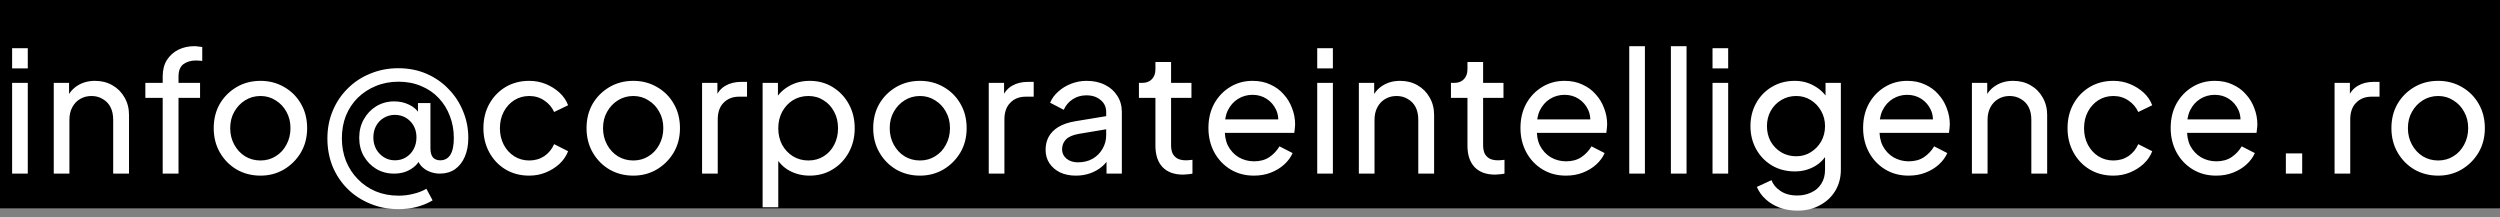
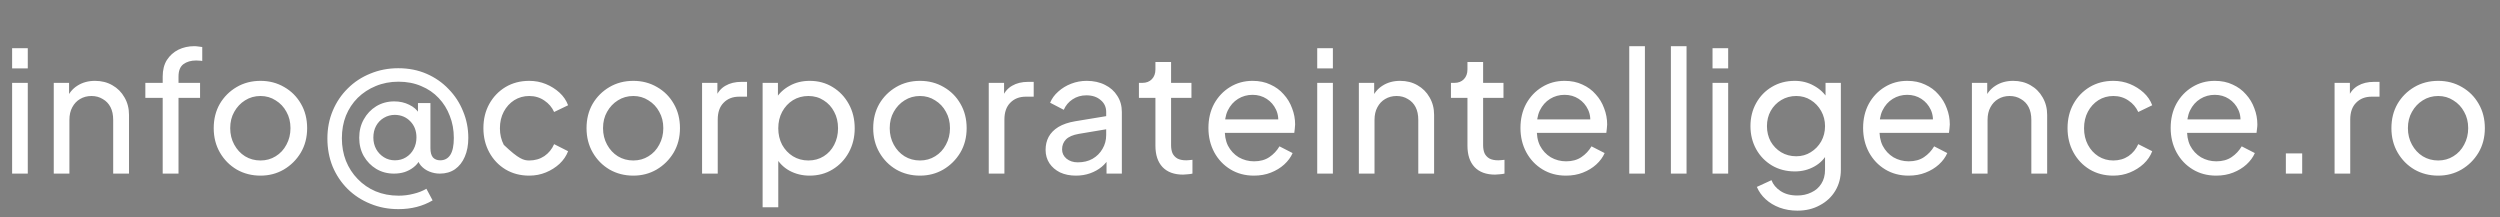
<svg xmlns="http://www.w3.org/2000/svg" width="288" height="25" viewBox="0 0 288 25" fill="none">
  <rect x="0" y="0" width="288" height="25" fill="#808080" stroke="none" />
-   <rect width="288" height="24" fill="black" />
-   <path d="M1.396 20V9.547H3.2V20H1.396ZM1.396 7.879V5.552H3.2V7.879H1.396ZM6.193 20V9.547H7.957V11.583L7.667 11.409C7.925 10.749 8.339 10.238 8.908 9.876C9.49 9.501 10.168 9.314 10.944 9.314C11.694 9.314 12.36 9.482 12.942 9.818C13.536 10.154 14.002 10.62 14.338 11.214C14.687 11.809 14.862 12.482 14.862 13.232V20H13.039V13.813C13.039 13.232 12.935 12.74 12.728 12.339C12.521 11.939 12.224 11.628 11.836 11.409C11.461 11.176 11.028 11.059 10.537 11.059C10.046 11.059 9.606 11.176 9.218 11.409C8.843 11.628 8.546 11.945 8.326 12.359C8.106 12.76 7.996 13.244 7.996 13.813V20H6.193ZM18.742 20V11.273H16.744V9.547H18.742V8.81C18.742 8.06 18.904 7.426 19.227 6.909C19.563 6.392 20.003 5.998 20.546 5.726C21.102 5.455 21.716 5.319 22.388 5.319C22.53 5.319 22.685 5.332 22.854 5.358C23.035 5.371 23.183 5.39 23.299 5.416V7.025C23.196 7 23.073 6.987 22.931 6.987C22.789 6.974 22.679 6.967 22.601 6.967C22.007 6.967 21.515 7.109 21.127 7.394C20.753 7.678 20.565 8.15 20.565 8.81V9.547H23.047V11.273H20.565V20H18.742ZM30.011 20.233C29.003 20.233 28.091 20 27.277 19.535C26.462 19.056 25.816 18.403 25.337 17.576C24.859 16.748 24.62 15.811 24.62 14.764C24.62 13.716 24.852 12.786 25.318 11.971C25.796 11.156 26.443 10.51 27.257 10.031C28.072 9.553 28.99 9.314 30.011 9.314C31.02 9.314 31.931 9.553 32.746 10.031C33.56 10.497 34.2 11.137 34.666 11.951C35.144 12.766 35.383 13.703 35.383 14.764C35.383 15.824 35.138 16.768 34.646 17.595C34.155 18.41 33.502 19.056 32.688 19.535C31.886 20 30.994 20.233 30.011 20.233ZM30.011 18.487C30.658 18.487 31.239 18.326 31.757 18.002C32.287 17.679 32.7 17.233 32.998 16.664C33.308 16.095 33.463 15.462 33.463 14.764C33.463 14.053 33.308 13.425 32.998 12.882C32.7 12.326 32.287 11.887 31.757 11.564C31.239 11.227 30.658 11.059 30.011 11.059C29.352 11.059 28.757 11.227 28.227 11.564C27.71 11.887 27.296 12.326 26.986 12.882C26.675 13.425 26.52 14.053 26.52 14.764C26.52 15.462 26.675 16.095 26.986 16.664C27.296 17.233 27.71 17.679 28.227 18.002C28.757 18.326 29.352 18.487 30.011 18.487ZM45.901 24.092C44.737 24.092 43.657 23.885 42.662 23.471C41.666 23.071 40.794 22.502 40.044 21.765C39.307 21.028 38.731 20.168 38.318 19.186C37.917 18.19 37.716 17.11 37.716 15.947C37.716 14.796 37.923 13.729 38.337 12.747C38.751 11.764 39.326 10.911 40.063 10.187C40.8 9.45 41.666 8.881 42.662 8.48C43.657 8.066 44.73 7.859 45.881 7.859C47.071 7.859 48.157 8.073 49.139 8.499C50.122 8.926 50.969 9.514 51.68 10.264C52.404 11.001 52.96 11.854 53.348 12.824C53.749 13.781 53.949 14.802 53.949 15.889C53.949 16.716 53.813 17.44 53.542 18.061C53.283 18.668 52.908 19.147 52.417 19.496C51.926 19.832 51.344 20 50.672 20C50.258 20 49.857 19.922 49.469 19.767C49.081 19.612 48.752 19.379 48.48 19.069C48.221 18.759 48.06 18.377 47.995 17.925L48.364 18.41C48.183 18.759 47.937 19.05 47.627 19.282C47.329 19.515 46.987 19.696 46.599 19.826C46.224 19.942 45.817 20 45.377 20C44.627 20 43.948 19.819 43.341 19.457C42.746 19.095 42.267 18.604 41.906 17.983C41.556 17.362 41.382 16.658 41.382 15.869C41.382 15.08 41.556 14.376 41.906 13.755C42.255 13.122 42.733 12.617 43.341 12.242C43.961 11.867 44.653 11.68 45.416 11.68C46.049 11.68 46.625 11.809 47.142 12.068C47.659 12.313 48.047 12.656 48.306 13.096L48.15 13.484V11.874H49.586V17.072C49.586 17.55 49.682 17.905 49.876 18.138C50.083 18.358 50.361 18.468 50.71 18.468C51.215 18.468 51.602 18.261 51.874 17.847C52.145 17.421 52.281 16.768 52.281 15.889C52.281 14.97 52.126 14.124 51.816 13.348C51.518 12.559 51.092 11.874 50.536 11.292C49.98 10.697 49.307 10.238 48.519 9.915C47.743 9.579 46.87 9.411 45.901 9.411C44.957 9.411 44.084 9.579 43.282 9.915C42.494 10.238 41.802 10.691 41.207 11.273C40.626 11.854 40.173 12.54 39.85 13.329C39.539 14.117 39.384 14.983 39.384 15.927C39.384 16.858 39.539 17.724 39.85 18.526C40.173 19.328 40.626 20.026 41.207 20.621C41.789 21.228 42.474 21.7 43.263 22.036C44.065 22.372 44.95 22.541 45.92 22.541C46.515 22.541 47.084 22.47 47.627 22.327C48.183 22.198 48.68 22.004 49.12 21.745L49.838 23.084C48.7 23.756 47.388 24.092 45.901 24.092ZM45.493 18.468C45.972 18.468 46.398 18.352 46.773 18.119C47.148 17.886 47.439 17.576 47.646 17.188C47.866 16.787 47.976 16.334 47.976 15.83C47.976 15.08 47.743 14.466 47.278 13.988C46.812 13.497 46.217 13.244 45.493 13.232C45.028 13.232 44.601 13.348 44.213 13.581C43.838 13.8 43.541 14.111 43.321 14.511C43.114 14.899 43.011 15.345 43.011 15.85C43.011 16.341 43.121 16.787 43.341 17.188C43.56 17.576 43.858 17.886 44.233 18.119C44.608 18.352 45.028 18.468 45.493 18.468ZM60.965 20.233C59.943 20.233 59.032 19.994 58.23 19.515C57.441 19.037 56.821 18.384 56.368 17.556C55.916 16.729 55.689 15.798 55.689 14.764C55.689 13.716 55.916 12.786 56.368 11.971C56.821 11.156 57.441 10.51 58.23 10.031C59.032 9.553 59.943 9.314 60.965 9.314C61.65 9.314 62.29 9.437 62.885 9.682C63.479 9.928 64.003 10.258 64.455 10.671C64.908 11.085 65.238 11.57 65.445 12.126L63.835 12.902C63.589 12.359 63.214 11.919 62.71 11.583C62.206 11.234 61.624 11.059 60.965 11.059C60.331 11.059 59.756 11.221 59.239 11.544C58.734 11.867 58.333 12.307 58.036 12.863C57.739 13.419 57.59 14.059 57.59 14.783C57.59 15.481 57.739 16.115 58.036 16.684C58.333 17.24 58.734 17.679 59.239 18.002C59.756 18.326 60.331 18.487 60.965 18.487C61.624 18.487 62.206 18.319 62.71 17.983C63.214 17.634 63.589 17.175 63.835 16.606L65.445 17.421C65.238 17.964 64.908 18.448 64.455 18.875C64.003 19.289 63.479 19.619 62.885 19.864C62.29 20.11 61.65 20.233 60.965 20.233ZM72.96 20.233C71.952 20.233 71.04 20 70.226 19.535C69.411 19.056 68.765 18.403 68.287 17.576C67.808 16.748 67.569 15.811 67.569 14.764C67.569 13.716 67.802 12.786 68.267 11.971C68.746 11.156 69.392 10.51 70.207 10.031C71.021 9.553 71.939 9.314 72.96 9.314C73.969 9.314 74.88 9.553 75.695 10.031C76.51 10.497 77.15 11.137 77.615 11.951C78.093 12.766 78.333 13.703 78.333 14.764C78.333 15.824 78.087 16.768 77.596 17.595C77.104 18.41 76.451 19.056 75.637 19.535C74.835 20 73.943 20.233 72.96 20.233ZM72.96 18.487C73.607 18.487 74.189 18.326 74.706 18.002C75.236 17.679 75.65 17.233 75.947 16.664C76.257 16.095 76.413 15.462 76.413 14.764C76.413 14.053 76.257 13.425 75.947 12.882C75.65 12.326 75.236 11.887 74.706 11.564C74.189 11.227 73.607 11.059 72.96 11.059C72.301 11.059 71.706 11.227 71.176 11.564C70.659 11.887 70.245 12.326 69.935 12.882C69.625 13.425 69.469 14.053 69.469 14.764C69.469 15.462 69.625 16.095 69.935 16.664C70.245 17.233 70.659 17.679 71.176 18.002C71.706 18.326 72.301 18.487 72.96 18.487ZM80.879 20V9.547H82.644V11.467L82.45 11.195C82.695 10.6 83.07 10.161 83.575 9.876C84.079 9.579 84.693 9.43 85.417 9.43H86.057V11.137H85.146C84.409 11.137 83.814 11.37 83.361 11.835C82.909 12.288 82.683 12.934 82.683 13.774V20H80.879ZM87.853 23.879V9.547H89.618V11.796L89.385 11.35C89.773 10.73 90.303 10.238 90.976 9.876C91.648 9.501 92.417 9.314 93.284 9.314C94.266 9.314 95.145 9.553 95.921 10.031C96.71 10.51 97.33 11.163 97.783 11.99C98.235 12.805 98.462 13.736 98.462 14.783C98.462 15.804 98.235 16.729 97.783 17.556C97.33 18.384 96.71 19.037 95.921 19.515C95.145 19.994 94.26 20.233 93.264 20.233C92.424 20.233 91.654 20.045 90.956 19.67C90.271 19.295 89.741 18.765 89.366 18.08L89.657 17.77V23.879H87.853ZM93.128 18.487C93.788 18.487 94.376 18.326 94.893 18.002C95.41 17.679 95.811 17.24 96.096 16.684C96.393 16.115 96.542 15.481 96.542 14.783C96.542 14.059 96.393 13.425 96.096 12.882C95.811 12.326 95.41 11.887 94.893 11.564C94.376 11.227 93.788 11.059 93.128 11.059C92.469 11.059 91.874 11.221 91.344 11.544C90.827 11.867 90.413 12.313 90.103 12.882C89.805 13.438 89.657 14.072 89.657 14.783C89.657 15.481 89.805 16.115 90.103 16.684C90.413 17.24 90.827 17.679 91.344 18.002C91.874 18.326 92.469 18.487 93.128 18.487ZM105.985 20.233C104.977 20.233 104.065 20 103.251 19.535C102.436 19.056 101.79 18.403 101.312 17.576C100.833 16.748 100.594 15.811 100.594 14.764C100.594 13.716 100.827 12.786 101.292 11.971C101.77 11.156 102.417 10.51 103.232 10.031C104.046 9.553 104.964 9.314 105.985 9.314C106.994 9.314 107.905 9.553 108.72 10.031C109.535 10.497 110.175 11.137 110.64 11.951C111.118 12.766 111.358 13.703 111.358 14.764C111.358 15.824 111.112 16.768 110.621 17.595C110.129 18.41 109.476 19.056 108.662 19.535C107.86 20 106.968 20.233 105.985 20.233ZM105.985 18.487C106.632 18.487 107.214 18.326 107.731 18.002C108.261 17.679 108.675 17.233 108.972 16.664C109.282 16.095 109.438 15.462 109.438 14.764C109.438 14.053 109.282 13.425 108.972 12.882C108.675 12.326 108.261 11.887 107.731 11.564C107.214 11.227 106.632 11.059 105.985 11.059C105.326 11.059 104.731 11.227 104.201 11.564C103.684 11.887 103.27 12.326 102.96 12.882C102.65 13.425 102.495 14.053 102.495 14.764C102.495 15.462 102.65 16.095 102.96 16.664C103.27 17.233 103.684 17.679 104.201 18.002C104.731 18.326 105.326 18.487 105.985 18.487ZM113.904 20V9.547H115.669V11.467L115.475 11.195C115.72 10.6 116.095 10.161 116.6 9.876C117.104 9.579 117.718 9.43 118.442 9.43H119.082V11.137H118.171C117.434 11.137 116.839 11.37 116.386 11.835C115.934 12.288 115.708 12.934 115.708 13.774V20H113.904ZM123.942 20.233C123.257 20.233 122.649 20.11 122.119 19.864C121.602 19.606 121.195 19.257 120.898 18.817C120.6 18.364 120.452 17.847 120.452 17.265C120.452 16.709 120.568 16.212 120.801 15.772C121.046 15.32 121.421 14.938 121.925 14.628C122.443 14.318 123.089 14.098 123.865 13.969L127.744 13.329V14.841L124.272 15.423C123.6 15.539 123.108 15.753 122.798 16.063C122.501 16.373 122.352 16.755 122.352 17.207C122.352 17.634 122.52 17.989 122.856 18.274C123.205 18.558 123.639 18.701 124.156 18.701C124.815 18.701 125.384 18.565 125.862 18.293C126.354 18.009 126.735 17.628 127.007 17.149C127.291 16.671 127.433 16.141 127.433 15.559V12.902C127.433 12.333 127.22 11.874 126.793 11.525C126.38 11.163 125.83 10.982 125.145 10.982C124.55 10.982 124.02 11.137 123.555 11.447C123.102 11.745 122.766 12.146 122.546 12.65L120.975 11.835C121.169 11.357 121.479 10.93 121.906 10.555C122.333 10.167 122.83 9.863 123.399 9.644C123.968 9.424 124.563 9.314 125.184 9.314C125.985 9.314 126.69 9.469 127.298 9.779C127.905 10.077 128.377 10.497 128.713 11.04C129.062 11.57 129.237 12.191 129.237 12.902V20H127.472V18.022L127.802 18.138C127.582 18.552 127.285 18.914 126.91 19.224C126.535 19.535 126.095 19.78 125.591 19.961C125.087 20.142 124.537 20.233 123.942 20.233ZM136.285 20.116C135.264 20.116 134.475 19.826 133.919 19.244C133.376 18.662 133.105 17.841 133.105 16.781V11.273H131.204V9.547H131.592C132.057 9.547 132.426 9.404 132.697 9.12C132.969 8.836 133.105 8.461 133.105 7.995V7.142H134.908V9.547H137.255V11.273H134.908V16.722C134.908 17.072 134.96 17.375 135.063 17.634C135.18 17.892 135.367 18.099 135.626 18.255C135.884 18.397 136.227 18.468 136.654 18.468C136.744 18.468 136.854 18.461 136.983 18.448C137.126 18.436 137.255 18.423 137.371 18.41V20C137.203 20.039 137.016 20.065 136.809 20.078C136.602 20.103 136.428 20.116 136.285 20.116ZM144.447 20.233C143.438 20.233 142.54 19.994 141.751 19.515C140.963 19.037 140.342 18.384 139.889 17.556C139.437 16.716 139.211 15.779 139.211 14.744C139.211 13.697 139.43 12.766 139.87 11.951C140.323 11.137 140.93 10.497 141.693 10.031C142.469 9.553 143.335 9.314 144.292 9.314C145.068 9.314 145.753 9.456 146.348 9.741C146.955 10.012 147.466 10.387 147.88 10.866C148.306 11.331 148.63 11.867 148.849 12.475C149.082 13.07 149.198 13.691 149.198 14.337C149.198 14.479 149.186 14.641 149.16 14.822C149.147 14.99 149.127 15.152 149.101 15.307H140.529V13.755H148.054L147.201 14.453C147.317 13.781 147.253 13.18 147.007 12.65C146.761 12.12 146.399 11.699 145.921 11.389C145.443 11.079 144.899 10.924 144.292 10.924C143.684 10.924 143.128 11.079 142.624 11.389C142.12 11.699 141.725 12.146 141.441 12.727C141.169 13.296 141.059 13.975 141.111 14.764C141.059 15.527 141.176 16.199 141.46 16.781C141.758 17.349 142.171 17.796 142.701 18.119C143.245 18.429 143.833 18.584 144.466 18.584C145.165 18.584 145.753 18.423 146.231 18.099C146.71 17.776 147.097 17.362 147.395 16.858L148.908 17.634C148.701 18.112 148.377 18.552 147.938 18.953C147.511 19.341 147 19.651 146.406 19.884C145.824 20.116 145.171 20.233 144.447 20.233ZM151.744 20V9.547H153.548V20H151.744ZM151.744 7.879V5.552H153.548V7.879H151.744ZM156.54 20V9.547H158.305V11.583L158.014 11.409C158.273 10.749 158.687 10.238 159.255 9.876C159.837 9.501 160.516 9.314 161.292 9.314C162.042 9.314 162.708 9.482 163.289 9.818C163.884 10.154 164.35 10.62 164.686 11.214C165.035 11.809 165.209 12.482 165.209 13.232V20H163.386V13.813C163.386 13.232 163.283 12.74 163.076 12.339C162.869 11.939 162.572 11.628 162.184 11.409C161.809 11.176 161.376 11.059 160.885 11.059C160.393 11.059 159.954 11.176 159.566 11.409C159.191 11.628 158.893 11.945 158.674 12.359C158.454 12.76 158.344 13.244 158.344 13.813V20H156.54ZM172.231 20.116C171.21 20.116 170.421 19.826 169.865 19.244C169.322 18.662 169.051 17.841 169.051 16.781V11.273H167.15V9.547H167.538C168.004 9.547 168.372 9.404 168.644 9.12C168.915 8.836 169.051 8.461 169.051 7.995V7.142H170.855V9.547H173.201V11.273H170.855V16.722C170.855 17.072 170.906 17.375 171.01 17.634C171.126 17.892 171.314 18.099 171.572 18.255C171.831 18.397 172.173 18.468 172.6 18.468C172.69 18.468 172.8 18.461 172.93 18.448C173.072 18.436 173.201 18.423 173.318 18.41V20C173.149 20.039 172.962 20.065 172.755 20.078C172.548 20.103 172.374 20.116 172.231 20.116ZM180.393 20.233C179.385 20.233 178.486 19.994 177.697 19.515C176.909 19.037 176.288 18.384 175.836 17.556C175.383 16.716 175.157 15.779 175.157 14.744C175.157 13.697 175.377 12.766 175.816 11.951C176.269 11.137 176.876 10.497 177.639 10.031C178.415 9.553 179.281 9.314 180.238 9.314C181.014 9.314 181.699 9.456 182.294 9.741C182.901 10.012 183.412 10.387 183.826 10.866C184.253 11.331 184.576 11.867 184.796 12.475C185.028 13.07 185.145 13.691 185.145 14.337C185.145 14.479 185.132 14.641 185.106 14.822C185.093 14.99 185.074 15.152 185.048 15.307H176.476V13.755H184L183.147 14.453C183.263 13.781 183.199 13.18 182.953 12.65C182.708 12.12 182.345 11.699 181.867 11.389C181.389 11.079 180.846 10.924 180.238 10.924C179.63 10.924 179.074 11.079 178.57 11.389C178.066 11.699 177.672 12.146 177.387 12.727C177.116 13.296 177.006 13.975 177.057 14.764C177.006 15.527 177.122 16.199 177.406 16.781C177.704 17.349 178.118 17.796 178.648 18.119C179.191 18.429 179.779 18.584 180.413 18.584C181.111 18.584 181.699 18.423 182.177 18.099C182.656 17.776 183.044 17.362 183.341 16.858L184.854 17.634C184.647 18.112 184.324 18.552 183.884 18.953C183.457 19.341 182.947 19.651 182.352 19.884C181.77 20.116 181.117 20.233 180.393 20.233ZM187.69 20V5.319H189.494V20H187.69ZM192.486 20V5.319H194.29V20H192.486ZM197.283 20V9.547H199.086V20H197.283ZM197.283 7.879V5.552H199.086V7.879H197.283ZM207.063 24.267C206.326 24.267 205.641 24.15 205.007 23.918C204.387 23.685 203.85 23.362 203.398 22.948C202.958 22.547 202.622 22.075 202.389 21.532L204.076 20.756C204.258 21.248 204.6 21.661 205.104 21.998C205.622 22.347 206.268 22.521 207.044 22.521C207.639 22.521 208.175 22.405 208.653 22.172C209.145 21.952 209.533 21.616 209.817 21.164C210.102 20.724 210.244 20.188 210.244 19.554V17.207L210.573 17.556C210.211 18.267 209.688 18.811 209.003 19.186C208.33 19.56 207.587 19.748 206.772 19.748C205.79 19.748 204.91 19.522 204.135 19.069C203.359 18.604 202.751 17.977 202.312 17.188C201.872 16.386 201.652 15.501 201.652 14.531C201.652 13.548 201.872 12.663 202.312 11.874C202.751 11.085 203.352 10.465 204.115 10.012C204.891 9.547 205.77 9.314 206.753 9.314C207.567 9.314 208.304 9.501 208.964 9.876C209.636 10.238 210.173 10.743 210.573 11.389L210.302 11.874V9.547H212.067V19.554C212.067 20.459 211.853 21.267 211.427 21.978C211 22.689 210.405 23.245 209.643 23.646C208.893 24.06 208.033 24.267 207.063 24.267ZM206.927 18.002C207.548 18.002 208.104 17.847 208.595 17.537C209.1 17.227 209.5 16.813 209.798 16.296C210.095 15.766 210.244 15.177 210.244 14.531C210.244 13.897 210.095 13.316 209.798 12.786C209.5 12.255 209.1 11.835 208.595 11.525C208.104 11.214 207.548 11.059 206.927 11.059C206.294 11.059 205.719 11.214 205.201 11.525C204.684 11.835 204.277 12.255 203.98 12.786C203.695 13.303 203.553 13.884 203.553 14.531C203.553 15.177 203.695 15.766 203.98 16.296C204.277 16.813 204.678 17.227 205.182 17.537C205.699 17.847 206.281 18.002 206.927 18.002ZM219.867 20.233C218.858 20.233 217.96 19.994 217.171 19.515C216.382 19.037 215.762 18.384 215.309 17.556C214.857 16.716 214.63 15.779 214.63 14.744C214.63 13.697 214.85 12.766 215.29 11.951C215.742 11.137 216.35 10.497 217.113 10.031C217.888 9.553 218.755 9.314 219.711 9.314C220.487 9.314 221.173 9.456 221.767 9.741C222.375 10.012 222.886 10.387 223.299 10.866C223.726 11.331 224.049 11.867 224.269 12.475C224.502 13.07 224.618 13.691 224.618 14.337C224.618 14.479 224.605 14.641 224.579 14.822C224.566 14.99 224.547 15.152 224.521 15.307H215.949V13.755H223.474L222.621 14.453C222.737 13.781 222.672 13.18 222.427 12.65C222.181 12.12 221.819 11.699 221.341 11.389C220.862 11.079 220.319 10.924 219.711 10.924C219.104 10.924 218.548 11.079 218.044 11.389C217.539 11.699 217.145 12.146 216.861 12.727C216.589 13.296 216.479 13.975 216.531 14.764C216.479 15.527 216.596 16.199 216.88 16.781C217.177 17.349 217.591 17.796 218.121 18.119C218.664 18.429 219.253 18.584 219.886 18.584C220.584 18.584 221.173 18.423 221.651 18.099C222.129 17.776 222.517 17.362 222.815 16.858L224.327 17.634C224.12 18.112 223.797 18.552 223.358 18.953C222.931 19.341 222.42 19.651 221.825 19.884C221.244 20.116 220.591 20.233 219.867 20.233ZM227.164 20V9.547H228.929V11.583L228.638 11.409C228.896 10.749 229.31 10.238 229.879 9.876C230.461 9.501 231.14 9.314 231.915 9.314C232.665 9.314 233.331 9.482 233.913 9.818C234.508 10.154 234.973 10.62 235.309 11.214C235.658 11.809 235.833 12.482 235.833 13.232V20H234.01V13.813C234.01 13.232 233.906 12.74 233.7 12.339C233.493 11.939 233.195 11.628 232.807 11.409C232.432 11.176 231.999 11.059 231.508 11.059C231.017 11.059 230.577 11.176 230.189 11.409C229.814 11.628 229.517 11.945 229.297 12.359C229.077 12.76 228.967 13.244 228.967 13.813V20H227.164ZM243.456 20.233C242.435 20.233 241.523 19.994 240.722 19.515C239.933 19.037 239.312 18.384 238.86 17.556C238.407 16.729 238.181 15.798 238.181 14.764C238.181 13.716 238.407 12.786 238.86 11.971C239.312 11.156 239.933 10.51 240.722 10.031C241.523 9.553 242.435 9.314 243.456 9.314C244.141 9.314 244.781 9.437 245.376 9.682C245.971 9.928 246.495 10.258 246.947 10.671C247.4 11.085 247.729 11.57 247.936 12.126L246.327 12.902C246.081 12.359 245.706 11.919 245.202 11.583C244.697 11.234 244.116 11.059 243.456 11.059C242.823 11.059 242.247 11.221 241.73 11.544C241.226 11.867 240.825 12.307 240.528 12.863C240.23 13.419 240.082 14.059 240.082 14.783C240.082 15.481 240.23 16.115 240.528 16.684C240.825 17.24 241.226 17.679 241.73 18.002C242.247 18.326 242.823 18.487 243.456 18.487C244.116 18.487 244.697 18.319 245.202 17.983C245.706 17.634 246.081 17.175 246.327 16.606L247.936 17.421C247.729 17.964 247.4 18.448 246.947 18.875C246.495 19.289 245.971 19.619 245.376 19.864C244.781 20.11 244.141 20.233 243.456 20.233ZM255.297 20.233C254.288 20.233 253.39 19.994 252.601 19.515C251.813 19.037 251.192 18.384 250.739 17.556C250.287 16.716 250.061 15.779 250.061 14.744C250.061 13.697 250.28 12.766 250.72 11.951C251.173 11.137 251.78 10.497 252.543 10.031C253.319 9.553 254.185 9.314 255.142 9.314C255.918 9.314 256.603 9.456 257.198 9.741C257.805 10.012 258.316 10.387 258.73 10.866C259.156 11.331 259.48 11.867 259.699 12.475C259.932 13.07 260.048 13.691 260.048 14.337C260.048 14.479 260.036 14.641 260.01 14.822C259.997 14.99 259.977 15.152 259.952 15.307H251.379V13.755H258.904L258.051 14.453C258.167 13.781 258.103 13.18 257.857 12.65C257.611 12.12 257.249 11.699 256.771 11.389C256.293 11.079 255.749 10.924 255.142 10.924C254.534 10.924 253.978 11.079 253.474 11.389C252.97 11.699 252.575 12.146 252.291 12.727C252.019 13.296 251.909 13.975 251.961 14.764C251.909 15.527 252.026 16.199 252.31 16.781C252.608 17.349 253.021 17.796 253.552 18.119C254.095 18.429 254.683 18.584 255.316 18.584C256.015 18.584 256.603 18.423 257.081 18.099C257.56 17.776 257.947 17.362 258.245 16.858L259.758 17.634C259.551 18.112 259.227 18.552 258.788 18.953C258.361 19.341 257.85 19.651 257.256 19.884C256.674 20.116 256.021 20.233 255.297 20.233ZM263.331 20V17.673H265.212V20H263.331ZM268.943 20V9.547H270.708V11.467L270.514 11.195C270.76 10.6 271.135 10.161 271.639 9.876C272.143 9.579 272.757 9.43 273.481 9.43H274.121V11.137H273.21C272.473 11.137 271.878 11.37 271.426 11.835C270.973 12.288 270.747 12.934 270.747 13.774V20H268.943ZM280.882 20.233C279.874 20.233 278.962 20 278.148 19.535C277.333 19.056 276.687 18.403 276.208 17.576C275.73 16.748 275.491 15.811 275.491 14.764C275.491 13.716 275.724 12.786 276.189 11.971C276.667 11.156 277.314 10.51 278.128 10.031C278.943 9.553 279.861 9.314 280.882 9.314C281.891 9.314 282.802 9.553 283.617 10.031C284.431 10.497 285.071 11.137 285.537 11.951C286.015 12.766 286.255 13.703 286.255 14.764C286.255 15.824 286.009 16.768 285.518 17.595C285.026 18.41 284.373 19.056 283.559 19.535C282.757 20 281.865 20.233 280.882 20.233ZM280.882 18.487C281.529 18.487 282.111 18.326 282.628 18.002C283.158 17.679 283.572 17.233 283.869 16.664C284.179 16.095 284.335 15.462 284.335 14.764C284.335 14.053 284.179 13.425 283.869 12.882C283.572 12.326 283.158 11.887 282.628 11.564C282.111 11.227 281.529 11.059 280.882 11.059C280.223 11.059 279.628 11.227 279.098 11.564C278.581 11.887 278.167 12.326 277.857 12.882C277.547 13.425 277.391 14.053 277.391 14.764C277.391 15.462 277.547 16.095 277.857 16.664C278.167 17.233 278.581 17.679 279.098 18.002C279.628 18.326 280.223 18.487 280.882 18.487Z" fill="white" />
+   <path d="M1.396 20V9.547H3.2V20H1.396ZM1.396 7.879V5.552H3.2V7.879H1.396ZM6.193 20V9.547H7.957V11.583L7.667 11.409C7.925 10.749 8.339 10.238 8.908 9.876C9.49 9.501 10.168 9.314 10.944 9.314C11.694 9.314 12.36 9.482 12.942 9.818C13.536 10.154 14.002 10.62 14.338 11.214C14.687 11.809 14.862 12.482 14.862 13.232V20H13.039V13.813C13.039 13.232 12.935 12.74 12.728 12.339C12.521 11.939 12.224 11.628 11.836 11.409C11.461 11.176 11.028 11.059 10.537 11.059C10.046 11.059 9.606 11.176 9.218 11.409C8.843 11.628 8.546 11.945 8.326 12.359C8.106 12.76 7.996 13.244 7.996 13.813V20H6.193ZM18.742 20V11.273H16.744V9.547H18.742V8.81C18.742 8.06 18.904 7.426 19.227 6.909C19.563 6.392 20.003 5.998 20.546 5.726C21.102 5.455 21.716 5.319 22.388 5.319C22.53 5.319 22.685 5.332 22.854 5.358C23.035 5.371 23.183 5.39 23.299 5.416V7.025C23.196 7 23.073 6.987 22.931 6.987C22.789 6.974 22.679 6.967 22.601 6.967C22.007 6.967 21.515 7.109 21.127 7.394C20.753 7.678 20.565 8.15 20.565 8.81V9.547H23.047V11.273H20.565V20H18.742ZM30.011 20.233C29.003 20.233 28.091 20 27.277 19.535C26.462 19.056 25.816 18.403 25.337 17.576C24.859 16.748 24.62 15.811 24.62 14.764C24.62 13.716 24.852 12.786 25.318 11.971C25.796 11.156 26.443 10.51 27.257 10.031C28.072 9.553 28.99 9.314 30.011 9.314C31.02 9.314 31.931 9.553 32.746 10.031C33.56 10.497 34.2 11.137 34.666 11.951C35.144 12.766 35.383 13.703 35.383 14.764C35.383 15.824 35.138 16.768 34.646 17.595C34.155 18.41 33.502 19.056 32.688 19.535C31.886 20 30.994 20.233 30.011 20.233ZM30.011 18.487C30.658 18.487 31.239 18.326 31.757 18.002C32.287 17.679 32.7 17.233 32.998 16.664C33.308 16.095 33.463 15.462 33.463 14.764C33.463 14.053 33.308 13.425 32.998 12.882C32.7 12.326 32.287 11.887 31.757 11.564C31.239 11.227 30.658 11.059 30.011 11.059C29.352 11.059 28.757 11.227 28.227 11.564C27.71 11.887 27.296 12.326 26.986 12.882C26.675 13.425 26.52 14.053 26.52 14.764C26.52 15.462 26.675 16.095 26.986 16.664C27.296 17.233 27.71 17.679 28.227 18.002C28.757 18.326 29.352 18.487 30.011 18.487ZM45.901 24.092C44.737 24.092 43.657 23.885 42.662 23.471C41.666 23.071 40.794 22.502 40.044 21.765C39.307 21.028 38.731 20.168 38.318 19.186C37.917 18.19 37.716 17.11 37.716 15.947C37.716 14.796 37.923 13.729 38.337 12.747C38.751 11.764 39.326 10.911 40.063 10.187C40.8 9.45 41.666 8.881 42.662 8.48C43.657 8.066 44.73 7.859 45.881 7.859C47.071 7.859 48.157 8.073 49.139 8.499C50.122 8.926 50.969 9.514 51.68 10.264C52.404 11.001 52.96 11.854 53.348 12.824C53.749 13.781 53.949 14.802 53.949 15.889C53.949 16.716 53.813 17.44 53.542 18.061C53.283 18.668 52.908 19.147 52.417 19.496C51.926 19.832 51.344 20 50.672 20C50.258 20 49.857 19.922 49.469 19.767C49.081 19.612 48.752 19.379 48.48 19.069C48.221 18.759 48.06 18.377 47.995 17.925L48.364 18.41C48.183 18.759 47.937 19.05 47.627 19.282C47.329 19.515 46.987 19.696 46.599 19.826C46.224 19.942 45.817 20 45.377 20C44.627 20 43.948 19.819 43.341 19.457C42.746 19.095 42.267 18.604 41.906 17.983C41.556 17.362 41.382 16.658 41.382 15.869C41.382 15.08 41.556 14.376 41.906 13.755C42.255 13.122 42.733 12.617 43.341 12.242C43.961 11.867 44.653 11.68 45.416 11.68C46.049 11.68 46.625 11.809 47.142 12.068C47.659 12.313 48.047 12.656 48.306 13.096L48.15 13.484V11.874H49.586V17.072C49.586 17.55 49.682 17.905 49.876 18.138C50.083 18.358 50.361 18.468 50.71 18.468C51.215 18.468 51.602 18.261 51.874 17.847C52.145 17.421 52.281 16.768 52.281 15.889C52.281 14.97 52.126 14.124 51.816 13.348C51.518 12.559 51.092 11.874 50.536 11.292C49.98 10.697 49.307 10.238 48.519 9.915C47.743 9.579 46.87 9.411 45.901 9.411C44.957 9.411 44.084 9.579 43.282 9.915C42.494 10.238 41.802 10.691 41.207 11.273C40.626 11.854 40.173 12.54 39.85 13.329C39.539 14.117 39.384 14.983 39.384 15.927C39.384 16.858 39.539 17.724 39.85 18.526C40.173 19.328 40.626 20.026 41.207 20.621C41.789 21.228 42.474 21.7 43.263 22.036C44.065 22.372 44.95 22.541 45.92 22.541C46.515 22.541 47.084 22.47 47.627 22.327C48.183 22.198 48.68 22.004 49.12 21.745L49.838 23.084C48.7 23.756 47.388 24.092 45.901 24.092ZM45.493 18.468C45.972 18.468 46.398 18.352 46.773 18.119C47.148 17.886 47.439 17.576 47.646 17.188C47.866 16.787 47.976 16.334 47.976 15.83C47.976 15.08 47.743 14.466 47.278 13.988C46.812 13.497 46.217 13.244 45.493 13.232C45.028 13.232 44.601 13.348 44.213 13.581C43.838 13.8 43.541 14.111 43.321 14.511C43.114 14.899 43.011 15.345 43.011 15.85C43.011 16.341 43.121 16.787 43.341 17.188C43.56 17.576 43.858 17.886 44.233 18.119C44.608 18.352 45.028 18.468 45.493 18.468ZM60.965 20.233C59.943 20.233 59.032 19.994 58.23 19.515C57.441 19.037 56.821 18.384 56.368 17.556C55.916 16.729 55.689 15.798 55.689 14.764C55.689 13.716 55.916 12.786 56.368 11.971C56.821 11.156 57.441 10.51 58.23 10.031C59.032 9.553 59.943 9.314 60.965 9.314C61.65 9.314 62.29 9.437 62.885 9.682C63.479 9.928 64.003 10.258 64.455 10.671C64.908 11.085 65.238 11.57 65.445 12.126L63.835 12.902C63.589 12.359 63.214 11.919 62.71 11.583C62.206 11.234 61.624 11.059 60.965 11.059C60.331 11.059 59.756 11.221 59.239 11.544C58.734 11.867 58.333 12.307 58.036 12.863C57.739 13.419 57.59 14.059 57.59 14.783C57.59 15.481 57.739 16.115 58.036 16.684C59.756 18.326 60.331 18.487 60.965 18.487C61.624 18.487 62.206 18.319 62.71 17.983C63.214 17.634 63.589 17.175 63.835 16.606L65.445 17.421C65.238 17.964 64.908 18.448 64.455 18.875C64.003 19.289 63.479 19.619 62.885 19.864C62.29 20.11 61.65 20.233 60.965 20.233ZM72.96 20.233C71.952 20.233 71.04 20 70.226 19.535C69.411 19.056 68.765 18.403 68.287 17.576C67.808 16.748 67.569 15.811 67.569 14.764C67.569 13.716 67.802 12.786 68.267 11.971C68.746 11.156 69.392 10.51 70.207 10.031C71.021 9.553 71.939 9.314 72.96 9.314C73.969 9.314 74.88 9.553 75.695 10.031C76.51 10.497 77.15 11.137 77.615 11.951C78.093 12.766 78.333 13.703 78.333 14.764C78.333 15.824 78.087 16.768 77.596 17.595C77.104 18.41 76.451 19.056 75.637 19.535C74.835 20 73.943 20.233 72.96 20.233ZM72.96 18.487C73.607 18.487 74.189 18.326 74.706 18.002C75.236 17.679 75.65 17.233 75.947 16.664C76.257 16.095 76.413 15.462 76.413 14.764C76.413 14.053 76.257 13.425 75.947 12.882C75.65 12.326 75.236 11.887 74.706 11.564C74.189 11.227 73.607 11.059 72.96 11.059C72.301 11.059 71.706 11.227 71.176 11.564C70.659 11.887 70.245 12.326 69.935 12.882C69.625 13.425 69.469 14.053 69.469 14.764C69.469 15.462 69.625 16.095 69.935 16.664C70.245 17.233 70.659 17.679 71.176 18.002C71.706 18.326 72.301 18.487 72.96 18.487ZM80.879 20V9.547H82.644V11.467L82.45 11.195C82.695 10.6 83.07 10.161 83.575 9.876C84.079 9.579 84.693 9.43 85.417 9.43H86.057V11.137H85.146C84.409 11.137 83.814 11.37 83.361 11.835C82.909 12.288 82.683 12.934 82.683 13.774V20H80.879ZM87.853 23.879V9.547H89.618V11.796L89.385 11.35C89.773 10.73 90.303 10.238 90.976 9.876C91.648 9.501 92.417 9.314 93.284 9.314C94.266 9.314 95.145 9.553 95.921 10.031C96.71 10.51 97.33 11.163 97.783 11.99C98.235 12.805 98.462 13.736 98.462 14.783C98.462 15.804 98.235 16.729 97.783 17.556C97.33 18.384 96.71 19.037 95.921 19.515C95.145 19.994 94.26 20.233 93.264 20.233C92.424 20.233 91.654 20.045 90.956 19.67C90.271 19.295 89.741 18.765 89.366 18.08L89.657 17.77V23.879H87.853ZM93.128 18.487C93.788 18.487 94.376 18.326 94.893 18.002C95.41 17.679 95.811 17.24 96.096 16.684C96.393 16.115 96.542 15.481 96.542 14.783C96.542 14.059 96.393 13.425 96.096 12.882C95.811 12.326 95.41 11.887 94.893 11.564C94.376 11.227 93.788 11.059 93.128 11.059C92.469 11.059 91.874 11.221 91.344 11.544C90.827 11.867 90.413 12.313 90.103 12.882C89.805 13.438 89.657 14.072 89.657 14.783C89.657 15.481 89.805 16.115 90.103 16.684C90.413 17.24 90.827 17.679 91.344 18.002C91.874 18.326 92.469 18.487 93.128 18.487ZM105.985 20.233C104.977 20.233 104.065 20 103.251 19.535C102.436 19.056 101.79 18.403 101.312 17.576C100.833 16.748 100.594 15.811 100.594 14.764C100.594 13.716 100.827 12.786 101.292 11.971C101.77 11.156 102.417 10.51 103.232 10.031C104.046 9.553 104.964 9.314 105.985 9.314C106.994 9.314 107.905 9.553 108.72 10.031C109.535 10.497 110.175 11.137 110.64 11.951C111.118 12.766 111.358 13.703 111.358 14.764C111.358 15.824 111.112 16.768 110.621 17.595C110.129 18.41 109.476 19.056 108.662 19.535C107.86 20 106.968 20.233 105.985 20.233ZM105.985 18.487C106.632 18.487 107.214 18.326 107.731 18.002C108.261 17.679 108.675 17.233 108.972 16.664C109.282 16.095 109.438 15.462 109.438 14.764C109.438 14.053 109.282 13.425 108.972 12.882C108.675 12.326 108.261 11.887 107.731 11.564C107.214 11.227 106.632 11.059 105.985 11.059C105.326 11.059 104.731 11.227 104.201 11.564C103.684 11.887 103.27 12.326 102.96 12.882C102.65 13.425 102.495 14.053 102.495 14.764C102.495 15.462 102.65 16.095 102.96 16.664C103.27 17.233 103.684 17.679 104.201 18.002C104.731 18.326 105.326 18.487 105.985 18.487ZM113.904 20V9.547H115.669V11.467L115.475 11.195C115.72 10.6 116.095 10.161 116.6 9.876C117.104 9.579 117.718 9.43 118.442 9.43H119.082V11.137H118.171C117.434 11.137 116.839 11.37 116.386 11.835C115.934 12.288 115.708 12.934 115.708 13.774V20H113.904ZM123.942 20.233C123.257 20.233 122.649 20.11 122.119 19.864C121.602 19.606 121.195 19.257 120.898 18.817C120.6 18.364 120.452 17.847 120.452 17.265C120.452 16.709 120.568 16.212 120.801 15.772C121.046 15.32 121.421 14.938 121.925 14.628C122.443 14.318 123.089 14.098 123.865 13.969L127.744 13.329V14.841L124.272 15.423C123.6 15.539 123.108 15.753 122.798 16.063C122.501 16.373 122.352 16.755 122.352 17.207C122.352 17.634 122.52 17.989 122.856 18.274C123.205 18.558 123.639 18.701 124.156 18.701C124.815 18.701 125.384 18.565 125.862 18.293C126.354 18.009 126.735 17.628 127.007 17.149C127.291 16.671 127.433 16.141 127.433 15.559V12.902C127.433 12.333 127.22 11.874 126.793 11.525C126.38 11.163 125.83 10.982 125.145 10.982C124.55 10.982 124.02 11.137 123.555 11.447C123.102 11.745 122.766 12.146 122.546 12.65L120.975 11.835C121.169 11.357 121.479 10.93 121.906 10.555C122.333 10.167 122.83 9.863 123.399 9.644C123.968 9.424 124.563 9.314 125.184 9.314C125.985 9.314 126.69 9.469 127.298 9.779C127.905 10.077 128.377 10.497 128.713 11.04C129.062 11.57 129.237 12.191 129.237 12.902V20H127.472V18.022L127.802 18.138C127.582 18.552 127.285 18.914 126.91 19.224C126.535 19.535 126.095 19.78 125.591 19.961C125.087 20.142 124.537 20.233 123.942 20.233ZM136.285 20.116C135.264 20.116 134.475 19.826 133.919 19.244C133.376 18.662 133.105 17.841 133.105 16.781V11.273H131.204V9.547H131.592C132.057 9.547 132.426 9.404 132.697 9.12C132.969 8.836 133.105 8.461 133.105 7.995V7.142H134.908V9.547H137.255V11.273H134.908V16.722C134.908 17.072 134.96 17.375 135.063 17.634C135.18 17.892 135.367 18.099 135.626 18.255C135.884 18.397 136.227 18.468 136.654 18.468C136.744 18.468 136.854 18.461 136.983 18.448C137.126 18.436 137.255 18.423 137.371 18.41V20C137.203 20.039 137.016 20.065 136.809 20.078C136.602 20.103 136.428 20.116 136.285 20.116ZM144.447 20.233C143.438 20.233 142.54 19.994 141.751 19.515C140.963 19.037 140.342 18.384 139.889 17.556C139.437 16.716 139.211 15.779 139.211 14.744C139.211 13.697 139.43 12.766 139.87 11.951C140.323 11.137 140.93 10.497 141.693 10.031C142.469 9.553 143.335 9.314 144.292 9.314C145.068 9.314 145.753 9.456 146.348 9.741C146.955 10.012 147.466 10.387 147.88 10.866C148.306 11.331 148.63 11.867 148.849 12.475C149.082 13.07 149.198 13.691 149.198 14.337C149.198 14.479 149.186 14.641 149.16 14.822C149.147 14.99 149.127 15.152 149.101 15.307H140.529V13.755H148.054L147.201 14.453C147.317 13.781 147.253 13.18 147.007 12.65C146.761 12.12 146.399 11.699 145.921 11.389C145.443 11.079 144.899 10.924 144.292 10.924C143.684 10.924 143.128 11.079 142.624 11.389C142.12 11.699 141.725 12.146 141.441 12.727C141.169 13.296 141.059 13.975 141.111 14.764C141.059 15.527 141.176 16.199 141.46 16.781C141.758 17.349 142.171 17.796 142.701 18.119C143.245 18.429 143.833 18.584 144.466 18.584C145.165 18.584 145.753 18.423 146.231 18.099C146.71 17.776 147.097 17.362 147.395 16.858L148.908 17.634C148.701 18.112 148.377 18.552 147.938 18.953C147.511 19.341 147 19.651 146.406 19.884C145.824 20.116 145.171 20.233 144.447 20.233ZM151.744 20V9.547H153.548V20H151.744ZM151.744 7.879V5.552H153.548V7.879H151.744ZM156.54 20V9.547H158.305V11.583L158.014 11.409C158.273 10.749 158.687 10.238 159.255 9.876C159.837 9.501 160.516 9.314 161.292 9.314C162.042 9.314 162.708 9.482 163.289 9.818C163.884 10.154 164.35 10.62 164.686 11.214C165.035 11.809 165.209 12.482 165.209 13.232V20H163.386V13.813C163.386 13.232 163.283 12.74 163.076 12.339C162.869 11.939 162.572 11.628 162.184 11.409C161.809 11.176 161.376 11.059 160.885 11.059C160.393 11.059 159.954 11.176 159.566 11.409C159.191 11.628 158.893 11.945 158.674 12.359C158.454 12.76 158.344 13.244 158.344 13.813V20H156.54ZM172.231 20.116C171.21 20.116 170.421 19.826 169.865 19.244C169.322 18.662 169.051 17.841 169.051 16.781V11.273H167.15V9.547H167.538C168.004 9.547 168.372 9.404 168.644 9.12C168.915 8.836 169.051 8.461 169.051 7.995V7.142H170.855V9.547H173.201V11.273H170.855V16.722C170.855 17.072 170.906 17.375 171.01 17.634C171.126 17.892 171.314 18.099 171.572 18.255C171.831 18.397 172.173 18.468 172.6 18.468C172.69 18.468 172.8 18.461 172.93 18.448C173.072 18.436 173.201 18.423 173.318 18.41V20C173.149 20.039 172.962 20.065 172.755 20.078C172.548 20.103 172.374 20.116 172.231 20.116ZM180.393 20.233C179.385 20.233 178.486 19.994 177.697 19.515C176.909 19.037 176.288 18.384 175.836 17.556C175.383 16.716 175.157 15.779 175.157 14.744C175.157 13.697 175.377 12.766 175.816 11.951C176.269 11.137 176.876 10.497 177.639 10.031C178.415 9.553 179.281 9.314 180.238 9.314C181.014 9.314 181.699 9.456 182.294 9.741C182.901 10.012 183.412 10.387 183.826 10.866C184.253 11.331 184.576 11.867 184.796 12.475C185.028 13.07 185.145 13.691 185.145 14.337C185.145 14.479 185.132 14.641 185.106 14.822C185.093 14.99 185.074 15.152 185.048 15.307H176.476V13.755H184L183.147 14.453C183.263 13.781 183.199 13.18 182.953 12.65C182.708 12.12 182.345 11.699 181.867 11.389C181.389 11.079 180.846 10.924 180.238 10.924C179.63 10.924 179.074 11.079 178.57 11.389C178.066 11.699 177.672 12.146 177.387 12.727C177.116 13.296 177.006 13.975 177.057 14.764C177.006 15.527 177.122 16.199 177.406 16.781C177.704 17.349 178.118 17.796 178.648 18.119C179.191 18.429 179.779 18.584 180.413 18.584C181.111 18.584 181.699 18.423 182.177 18.099C182.656 17.776 183.044 17.362 183.341 16.858L184.854 17.634C184.647 18.112 184.324 18.552 183.884 18.953C183.457 19.341 182.947 19.651 182.352 19.884C181.77 20.116 181.117 20.233 180.393 20.233ZM187.69 20V5.319H189.494V20H187.69ZM192.486 20V5.319H194.29V20H192.486ZM197.283 20V9.547H199.086V20H197.283ZM197.283 7.879V5.552H199.086V7.879H197.283ZM207.063 24.267C206.326 24.267 205.641 24.15 205.007 23.918C204.387 23.685 203.85 23.362 203.398 22.948C202.958 22.547 202.622 22.075 202.389 21.532L204.076 20.756C204.258 21.248 204.6 21.661 205.104 21.998C205.622 22.347 206.268 22.521 207.044 22.521C207.639 22.521 208.175 22.405 208.653 22.172C209.145 21.952 209.533 21.616 209.817 21.164C210.102 20.724 210.244 20.188 210.244 19.554V17.207L210.573 17.556C210.211 18.267 209.688 18.811 209.003 19.186C208.33 19.56 207.587 19.748 206.772 19.748C205.79 19.748 204.91 19.522 204.135 19.069C203.359 18.604 202.751 17.977 202.312 17.188C201.872 16.386 201.652 15.501 201.652 14.531C201.652 13.548 201.872 12.663 202.312 11.874C202.751 11.085 203.352 10.465 204.115 10.012C204.891 9.547 205.77 9.314 206.753 9.314C207.567 9.314 208.304 9.501 208.964 9.876C209.636 10.238 210.173 10.743 210.573 11.389L210.302 11.874V9.547H212.067V19.554C212.067 20.459 211.853 21.267 211.427 21.978C211 22.689 210.405 23.245 209.643 23.646C208.893 24.06 208.033 24.267 207.063 24.267ZM206.927 18.002C207.548 18.002 208.104 17.847 208.595 17.537C209.1 17.227 209.5 16.813 209.798 16.296C210.095 15.766 210.244 15.177 210.244 14.531C210.244 13.897 210.095 13.316 209.798 12.786C209.5 12.255 209.1 11.835 208.595 11.525C208.104 11.214 207.548 11.059 206.927 11.059C206.294 11.059 205.719 11.214 205.201 11.525C204.684 11.835 204.277 12.255 203.98 12.786C203.695 13.303 203.553 13.884 203.553 14.531C203.553 15.177 203.695 15.766 203.98 16.296C204.277 16.813 204.678 17.227 205.182 17.537C205.699 17.847 206.281 18.002 206.927 18.002ZM219.867 20.233C218.858 20.233 217.96 19.994 217.171 19.515C216.382 19.037 215.762 18.384 215.309 17.556C214.857 16.716 214.63 15.779 214.63 14.744C214.63 13.697 214.85 12.766 215.29 11.951C215.742 11.137 216.35 10.497 217.113 10.031C217.888 9.553 218.755 9.314 219.711 9.314C220.487 9.314 221.173 9.456 221.767 9.741C222.375 10.012 222.886 10.387 223.299 10.866C223.726 11.331 224.049 11.867 224.269 12.475C224.502 13.07 224.618 13.691 224.618 14.337C224.618 14.479 224.605 14.641 224.579 14.822C224.566 14.99 224.547 15.152 224.521 15.307H215.949V13.755H223.474L222.621 14.453C222.737 13.781 222.672 13.18 222.427 12.65C222.181 12.12 221.819 11.699 221.341 11.389C220.862 11.079 220.319 10.924 219.711 10.924C219.104 10.924 218.548 11.079 218.044 11.389C217.539 11.699 217.145 12.146 216.861 12.727C216.589 13.296 216.479 13.975 216.531 14.764C216.479 15.527 216.596 16.199 216.88 16.781C217.177 17.349 217.591 17.796 218.121 18.119C218.664 18.429 219.253 18.584 219.886 18.584C220.584 18.584 221.173 18.423 221.651 18.099C222.129 17.776 222.517 17.362 222.815 16.858L224.327 17.634C224.12 18.112 223.797 18.552 223.358 18.953C222.931 19.341 222.42 19.651 221.825 19.884C221.244 20.116 220.591 20.233 219.867 20.233ZM227.164 20V9.547H228.929V11.583L228.638 11.409C228.896 10.749 229.31 10.238 229.879 9.876C230.461 9.501 231.14 9.314 231.915 9.314C232.665 9.314 233.331 9.482 233.913 9.818C234.508 10.154 234.973 10.62 235.309 11.214C235.658 11.809 235.833 12.482 235.833 13.232V20H234.01V13.813C234.01 13.232 233.906 12.74 233.7 12.339C233.493 11.939 233.195 11.628 232.807 11.409C232.432 11.176 231.999 11.059 231.508 11.059C231.017 11.059 230.577 11.176 230.189 11.409C229.814 11.628 229.517 11.945 229.297 12.359C229.077 12.76 228.967 13.244 228.967 13.813V20H227.164ZM243.456 20.233C242.435 20.233 241.523 19.994 240.722 19.515C239.933 19.037 239.312 18.384 238.86 17.556C238.407 16.729 238.181 15.798 238.181 14.764C238.181 13.716 238.407 12.786 238.86 11.971C239.312 11.156 239.933 10.51 240.722 10.031C241.523 9.553 242.435 9.314 243.456 9.314C244.141 9.314 244.781 9.437 245.376 9.682C245.971 9.928 246.495 10.258 246.947 10.671C247.4 11.085 247.729 11.57 247.936 12.126L246.327 12.902C246.081 12.359 245.706 11.919 245.202 11.583C244.697 11.234 244.116 11.059 243.456 11.059C242.823 11.059 242.247 11.221 241.73 11.544C241.226 11.867 240.825 12.307 240.528 12.863C240.23 13.419 240.082 14.059 240.082 14.783C240.082 15.481 240.23 16.115 240.528 16.684C240.825 17.24 241.226 17.679 241.73 18.002C242.247 18.326 242.823 18.487 243.456 18.487C244.116 18.487 244.697 18.319 245.202 17.983C245.706 17.634 246.081 17.175 246.327 16.606L247.936 17.421C247.729 17.964 247.4 18.448 246.947 18.875C246.495 19.289 245.971 19.619 245.376 19.864C244.781 20.11 244.141 20.233 243.456 20.233ZM255.297 20.233C254.288 20.233 253.39 19.994 252.601 19.515C251.813 19.037 251.192 18.384 250.739 17.556C250.287 16.716 250.061 15.779 250.061 14.744C250.061 13.697 250.28 12.766 250.72 11.951C251.173 11.137 251.78 10.497 252.543 10.031C253.319 9.553 254.185 9.314 255.142 9.314C255.918 9.314 256.603 9.456 257.198 9.741C257.805 10.012 258.316 10.387 258.73 10.866C259.156 11.331 259.48 11.867 259.699 12.475C259.932 13.07 260.048 13.691 260.048 14.337C260.048 14.479 260.036 14.641 260.01 14.822C259.997 14.99 259.977 15.152 259.952 15.307H251.379V13.755H258.904L258.051 14.453C258.167 13.781 258.103 13.18 257.857 12.65C257.611 12.12 257.249 11.699 256.771 11.389C256.293 11.079 255.749 10.924 255.142 10.924C254.534 10.924 253.978 11.079 253.474 11.389C252.97 11.699 252.575 12.146 252.291 12.727C252.019 13.296 251.909 13.975 251.961 14.764C251.909 15.527 252.026 16.199 252.31 16.781C252.608 17.349 253.021 17.796 253.552 18.119C254.095 18.429 254.683 18.584 255.316 18.584C256.015 18.584 256.603 18.423 257.081 18.099C257.56 17.776 257.947 17.362 258.245 16.858L259.758 17.634C259.551 18.112 259.227 18.552 258.788 18.953C258.361 19.341 257.85 19.651 257.256 19.884C256.674 20.116 256.021 20.233 255.297 20.233ZM263.331 20V17.673H265.212V20H263.331ZM268.943 20V9.547H270.708V11.467L270.514 11.195C270.76 10.6 271.135 10.161 271.639 9.876C272.143 9.579 272.757 9.43 273.481 9.43H274.121V11.137H273.21C272.473 11.137 271.878 11.37 271.426 11.835C270.973 12.288 270.747 12.934 270.747 13.774V20H268.943ZM280.882 20.233C279.874 20.233 278.962 20 278.148 19.535C277.333 19.056 276.687 18.403 276.208 17.576C275.73 16.748 275.491 15.811 275.491 14.764C275.491 13.716 275.724 12.786 276.189 11.971C276.667 11.156 277.314 10.51 278.128 10.031C278.943 9.553 279.861 9.314 280.882 9.314C281.891 9.314 282.802 9.553 283.617 10.031C284.431 10.497 285.071 11.137 285.537 11.951C286.015 12.766 286.255 13.703 286.255 14.764C286.255 15.824 286.009 16.768 285.518 17.595C285.026 18.41 284.373 19.056 283.559 19.535C282.757 20 281.865 20.233 280.882 20.233ZM280.882 18.487C281.529 18.487 282.111 18.326 282.628 18.002C283.158 17.679 283.572 17.233 283.869 16.664C284.179 16.095 284.335 15.462 284.335 14.764C284.335 14.053 284.179 13.425 283.869 12.882C283.572 12.326 283.158 11.887 282.628 11.564C282.111 11.227 281.529 11.059 280.882 11.059C280.223 11.059 279.628 11.227 279.098 11.564C278.581 11.887 278.167 12.326 277.857 12.882C277.547 13.425 277.391 14.053 277.391 14.764C277.391 15.462 277.547 16.095 277.857 16.664C278.167 17.233 278.581 17.679 279.098 18.002C279.628 18.326 280.223 18.487 280.882 18.487Z" fill="white" />
</svg>